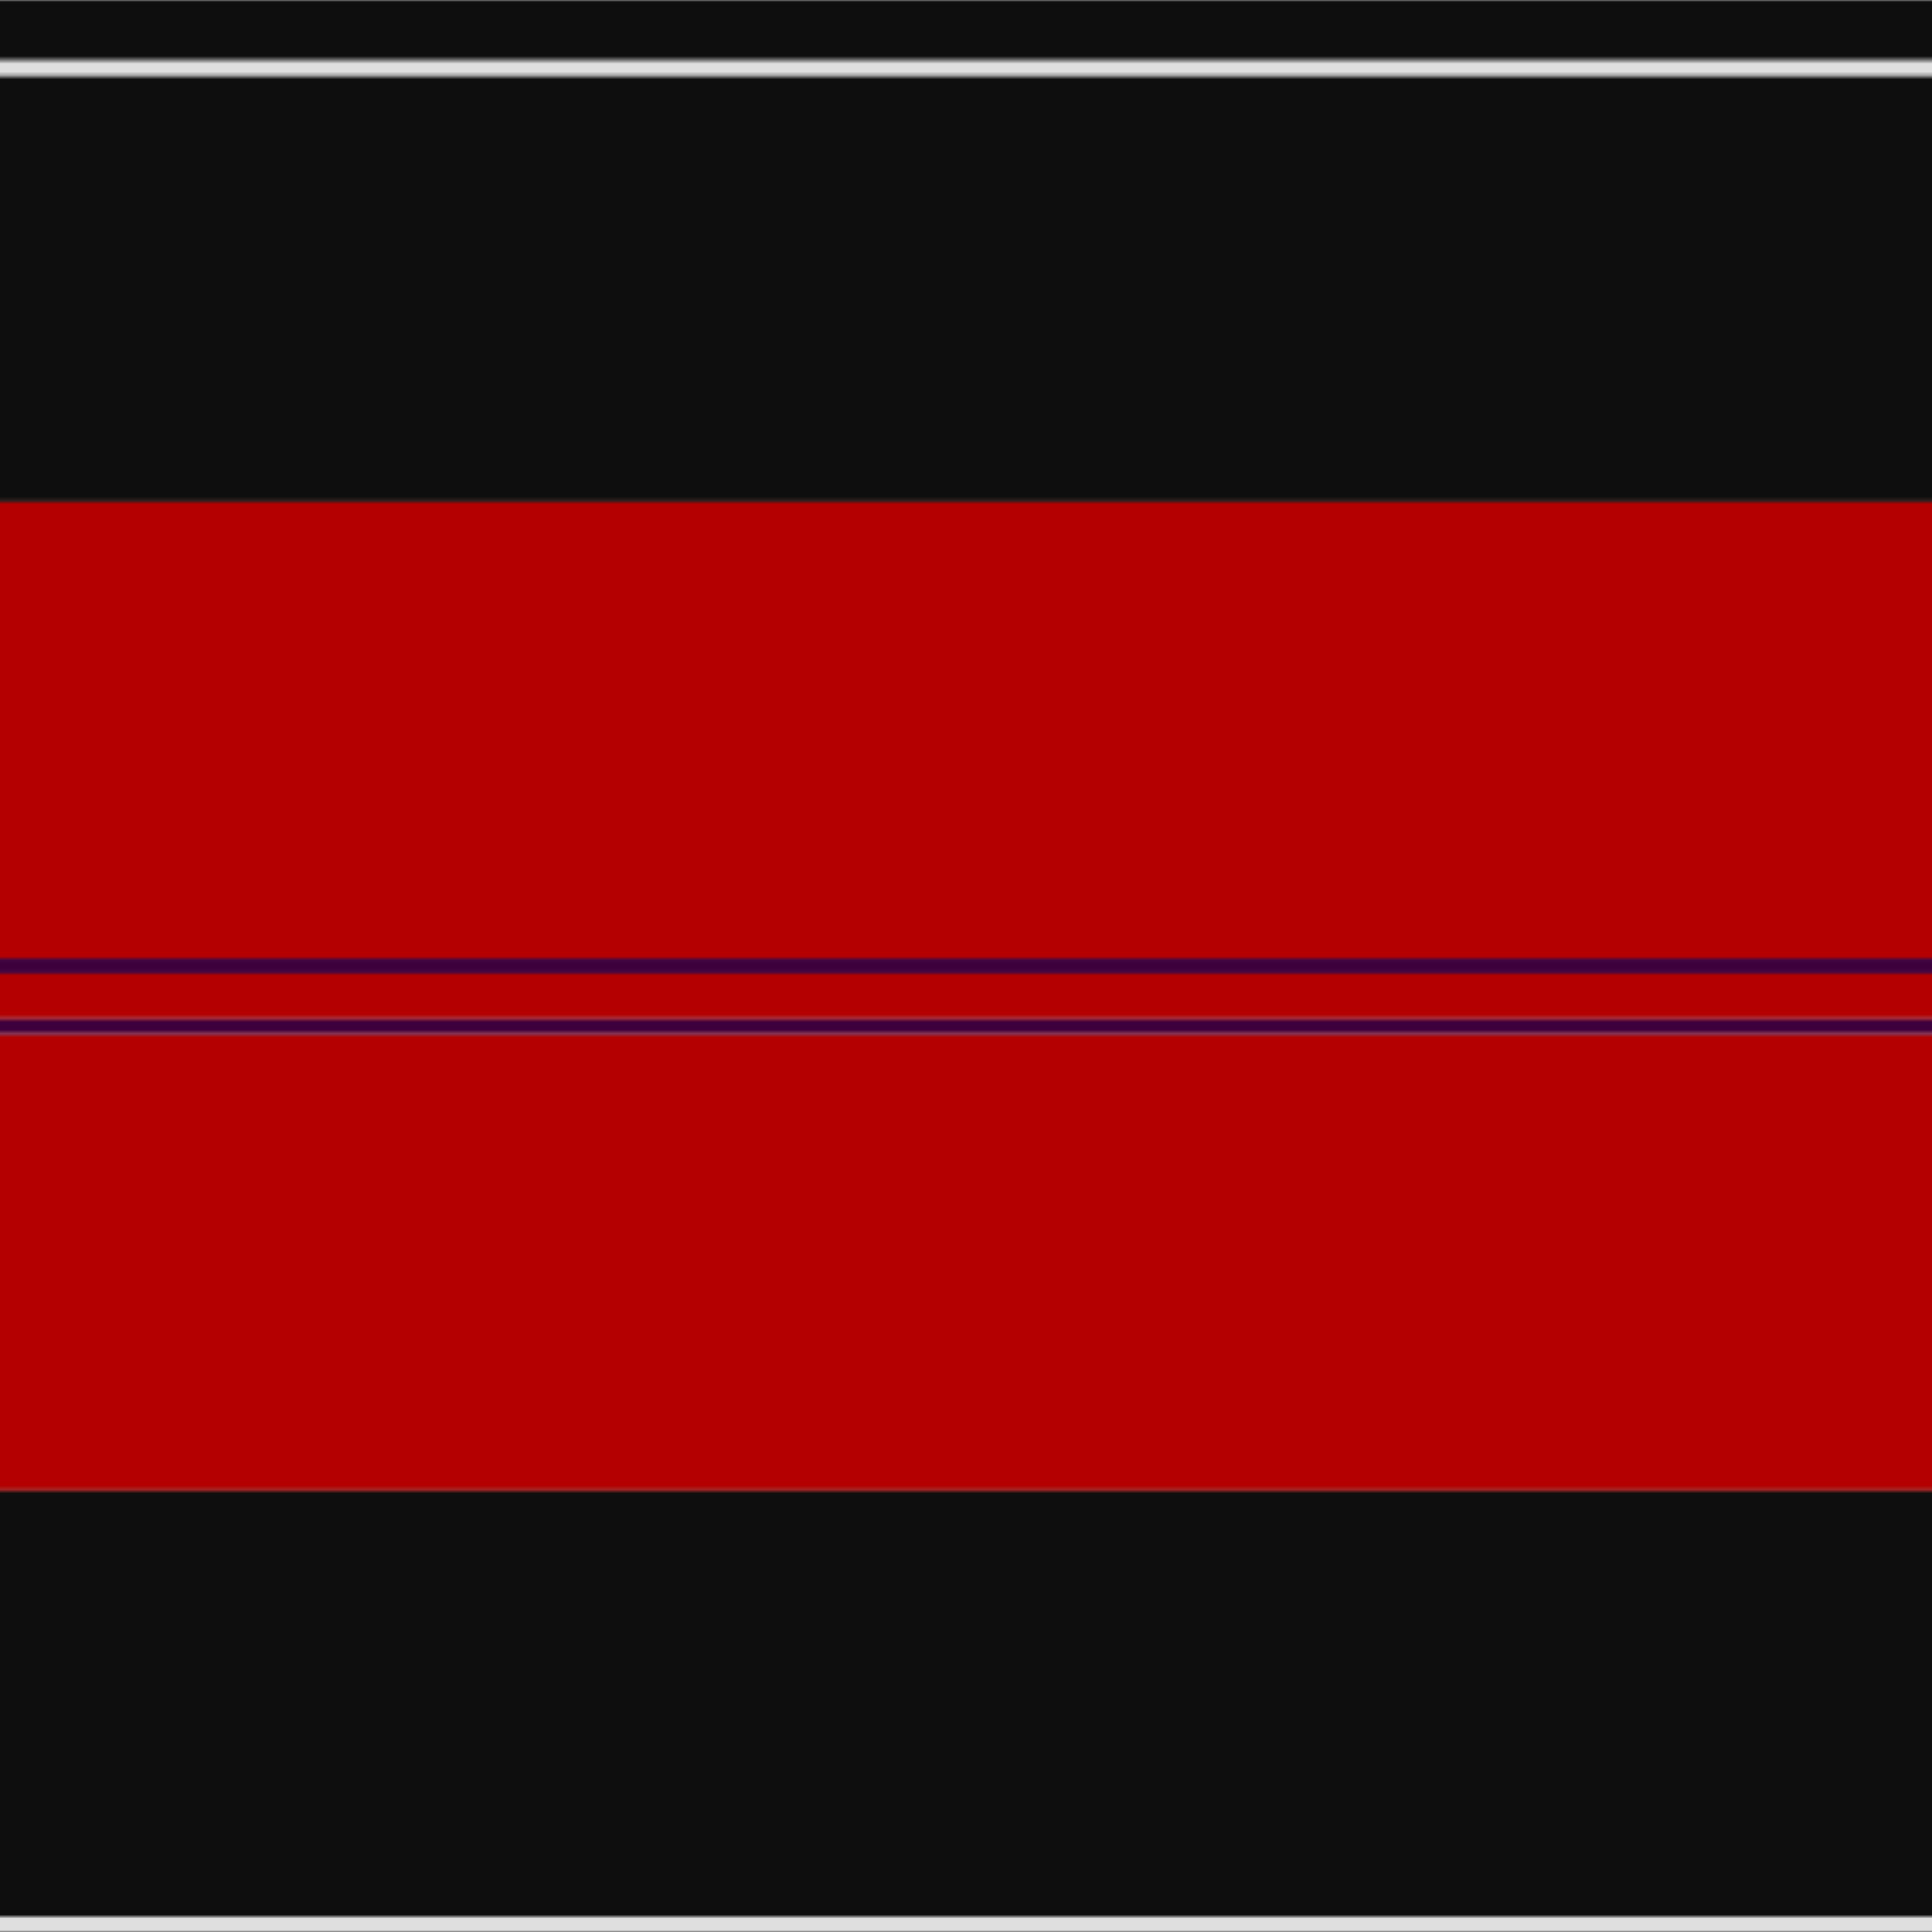
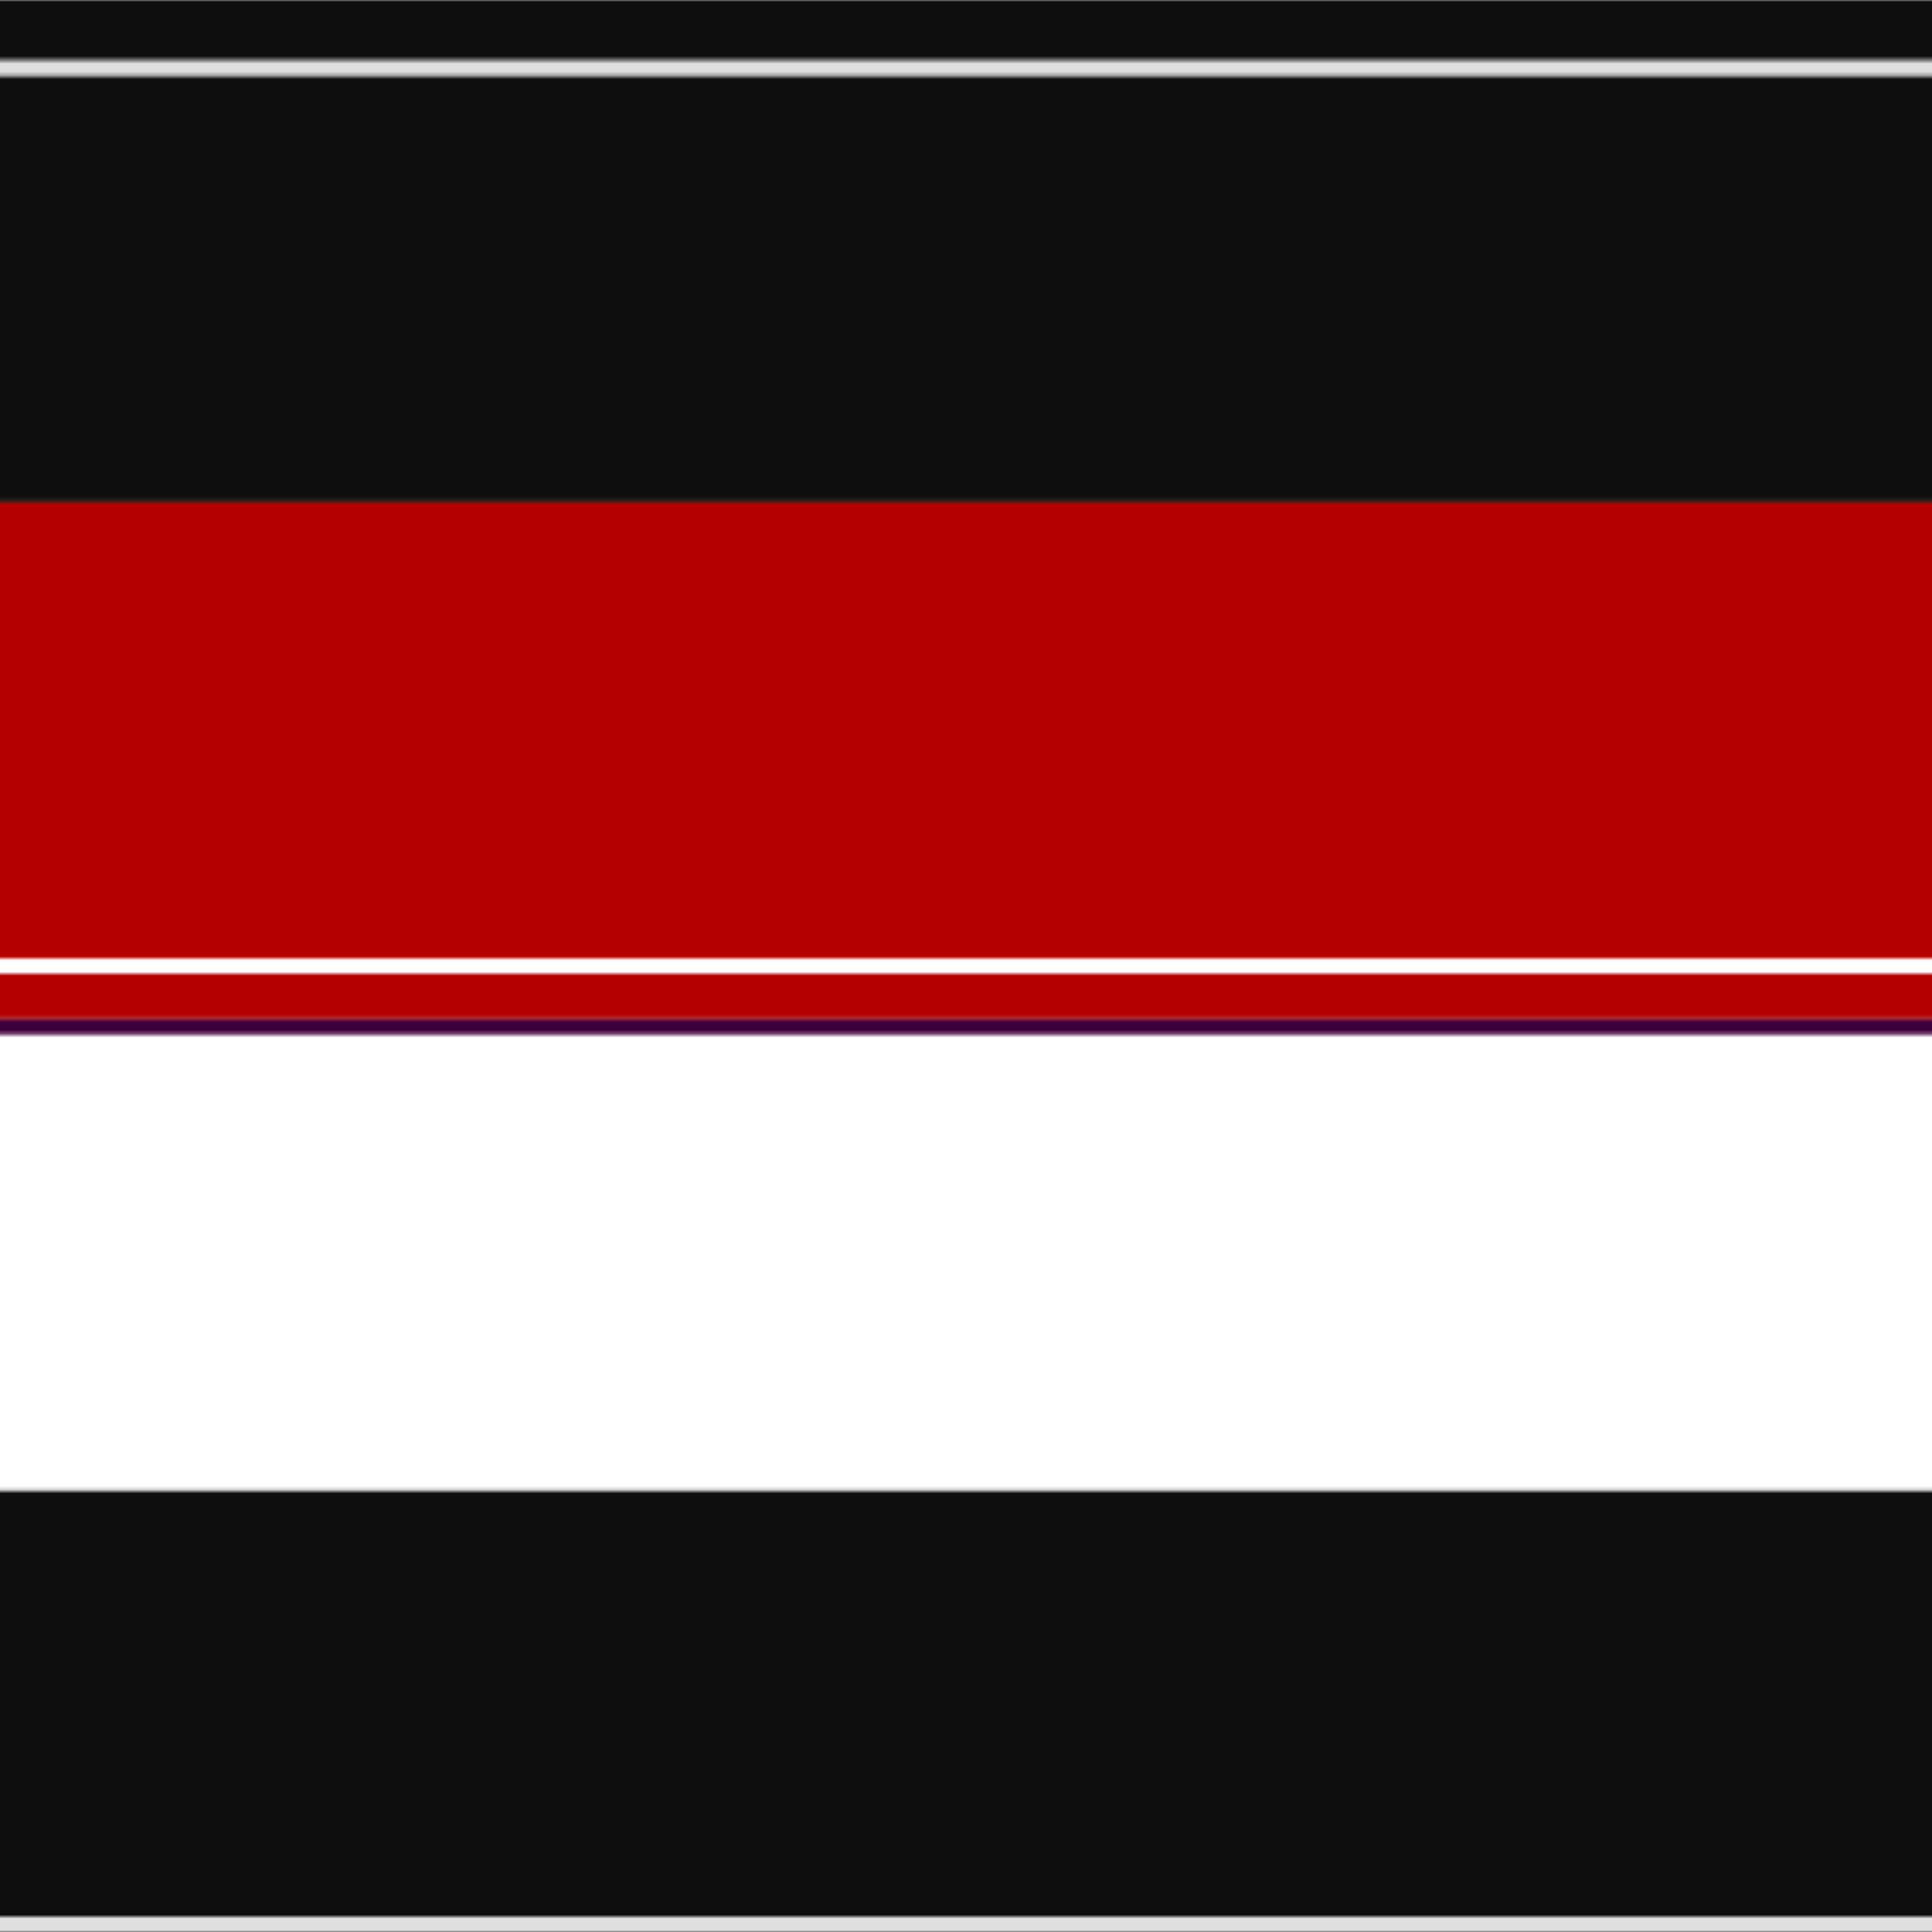
<svg xmlns="http://www.w3.org/2000/svg" width="500" height="500">
  <defs>
    <filter id="fabricTexture" x="0" y="0" width="100%" height="100%">
      <feTurbulence type="fractalNoise" baseFrequency="0.01" numOctaves="1" result="noise" />
      <feDisplacementMap in="SourceGraphic" in2="noise" scale="2" xChannelSelector="R" yChannelSelector="G" />
    </filter>
    <filter id="dustTexture" x="0" y="0" width="100%" height="100%">
      <feTurbulence type="turbulence" baseFrequency="0.02" numOctaves="4" result="dust" />
      <feDisplacementMap in="SourceGraphic" in2="dust" scale="1" />
    </filter>
    <filter id="threadEmbossing" x="0" y="0" width="100%" height="100%">
      <feGaussianBlur in="SourceAlpha" stdDeviation="2" result="blur" />
      <feOffset in="blur" dx="1" dy="1" result="offsetBlur" />
      <feMerge>
        <feMergeNode in="offsetBlur" />
        <feMergeNode in="SourceGraphic" />
      </feMerge>
    </filter>
    <filter id="weftVariation" x="0" y="0" width="100%" height="100%">
      <feTurbulence type="fractalNoise" baseFrequency="0.02" numOctaves="4" result="weftNoise" />
      <feColorMatrix type="matrix" values="1 0 0 0 0  0 1 0 0 0  0 0 1 0 0  0 0 0 0.12 0" result="weftOverlay" />
      <feBlend in="SourceGraphic" in2="weftOverlay" mode="multiply" />
    </filter>
    <filter id="warpVariation" x="0" y="0" width="100%" height="100%">
      <feTurbulence type="fractalNoise" baseFrequency="0.02" numOctaves="4" result="warpNoise" />
      <feColorMatrix type="matrix" values="1 0 0 0 0 0 1 0 0 0 0 0 1 0 0 0 0 0 0.12 0" result="warpOverlay" />
      <feBlend in="SourceGraphic" in2="warpOverlay" mode="multiply" />
    </filter>
    <filter id="darkenEffect">
      <feColorMatrix type="matrix" values="0.1 0 0 0 0 0 0.1 0 0 0 0 0 0.1 0 0 0 0 0 1 0" />
    </filter>
    <mask id="threadHatchingMask" x="0" y="0" width="1" height="1">
      <rect x="0" y="0" width="100%" height="100%" fill="url(#threadHatching)" />
    </mask>
    <pattern id="threadHatching" x="0" y="0" patternUnits="userSpaceOnUse" width="3.937" height="3.937">
      <rect x="0" y="-0.984" height="1.969" width="0.984" fill="white" />
      <rect x="0" y="2.953" height="1.969" width="0.984" fill="white" />
      <rect x="0.984" y="0" height="1.969" width="0.984" fill="white" />
      <rect x="1.969" y="0.984" height="1.969" width="0.984" fill="white" />
      <rect x="2.953" y="1.969" height="1.969" width="0.984" fill="white" />
    </pattern>
    <filter id="weftFilter">
      <feMerge>
        <feMergeNode in="SourceGraphic" />
        <feMergeNode in="url(#threadEmbossing)" />
        <feMergeNode in="url(#weftVariation)" />
      </feMerge>
    </filter>
    <filter id="warpFilter">
      <feMerge>
        <feMergeNode in="SourceGraphic" />
        <feMergeNode in="url(#threadEmbossing)" />
        <feMergeNode in="url(#warpVariation)" />
      </feMerge>
    </filter>
    <pattern id="sett" x="0" y="0" patternUnits="userSpaceOnUse" width="500" height="500">
      <g id="weft" filter=" url(#weftFilter) ">
        <rect x="0" y="0" width="100%" height="15.748" fill="#0e0e0e" />
        <rect x="0" y="15.748" width="100%" height="3.937" fill="#dfdfdf" />
        <rect x="0" y="19.685" width="100%" height="110.236" fill="#0e0e0e" />
        <rect x="0" y="129.921" width="100%" height="118.11" fill="#b40000" />
-         <rect x="0" y="248.031" width="100%" height="3.937" fill="#3d003d" />
        <rect x="0" y="251.969" width="100%" height="11.811" fill="#b40000" />
        <rect x="0" y="263.78" width="100%" height="3.937" fill="#3d003d" />
-         <rect x="0" y="267.717" width="100%" height="118.11" fill="#b40000" />
        <rect x="0" y="385.827" width="100%" height="110.236" fill="#0e0e0e" />
        <rect x="0" y="496.063" width="100%" height="3.937" fill="#dfdfdf" />
      </g>
      <g id="warp" mask="url(#threadHatchingMask)" filter=" url(#warpFilter)">
        <rect x="0" y="0" width="15.748" height="100%" fill="#101010" />
        <rect x="15.748" y="0" width="3.937" height="100%" fill="#F8F8F8" />
        <rect x="19.685" y="0" width="110.236" height="100%" fill="#101010" />
        <rect x="129.921" y="0" width="118.11" height="100%" fill="#C80000" />
        <rect x="248.031" y="0" width="3.937" height="100%" fill="#440044" />
        <rect x="251.969" y="0" width="11.811" height="100%" fill="#C80000" />
        <rect x="263.78" y="0" width="3.937" height="100%" fill="#440044" />
        <rect x="267.717" y="0" width="118.11" height="100%" fill="#C80000" />
        <rect x="385.827" y="0" width="110.236" height="100%" fill="#101010" />
        <rect x="496.063" y="0" width="3.937" height="100%" fill="#F8F8F8" />
      </g>
    </pattern>
  </defs>
  <rect x="0" y="0" height="100%" width="100%" fill="url(#sett)" filter="url(#fabricTexture) url(#dustTexture)" />
</svg>